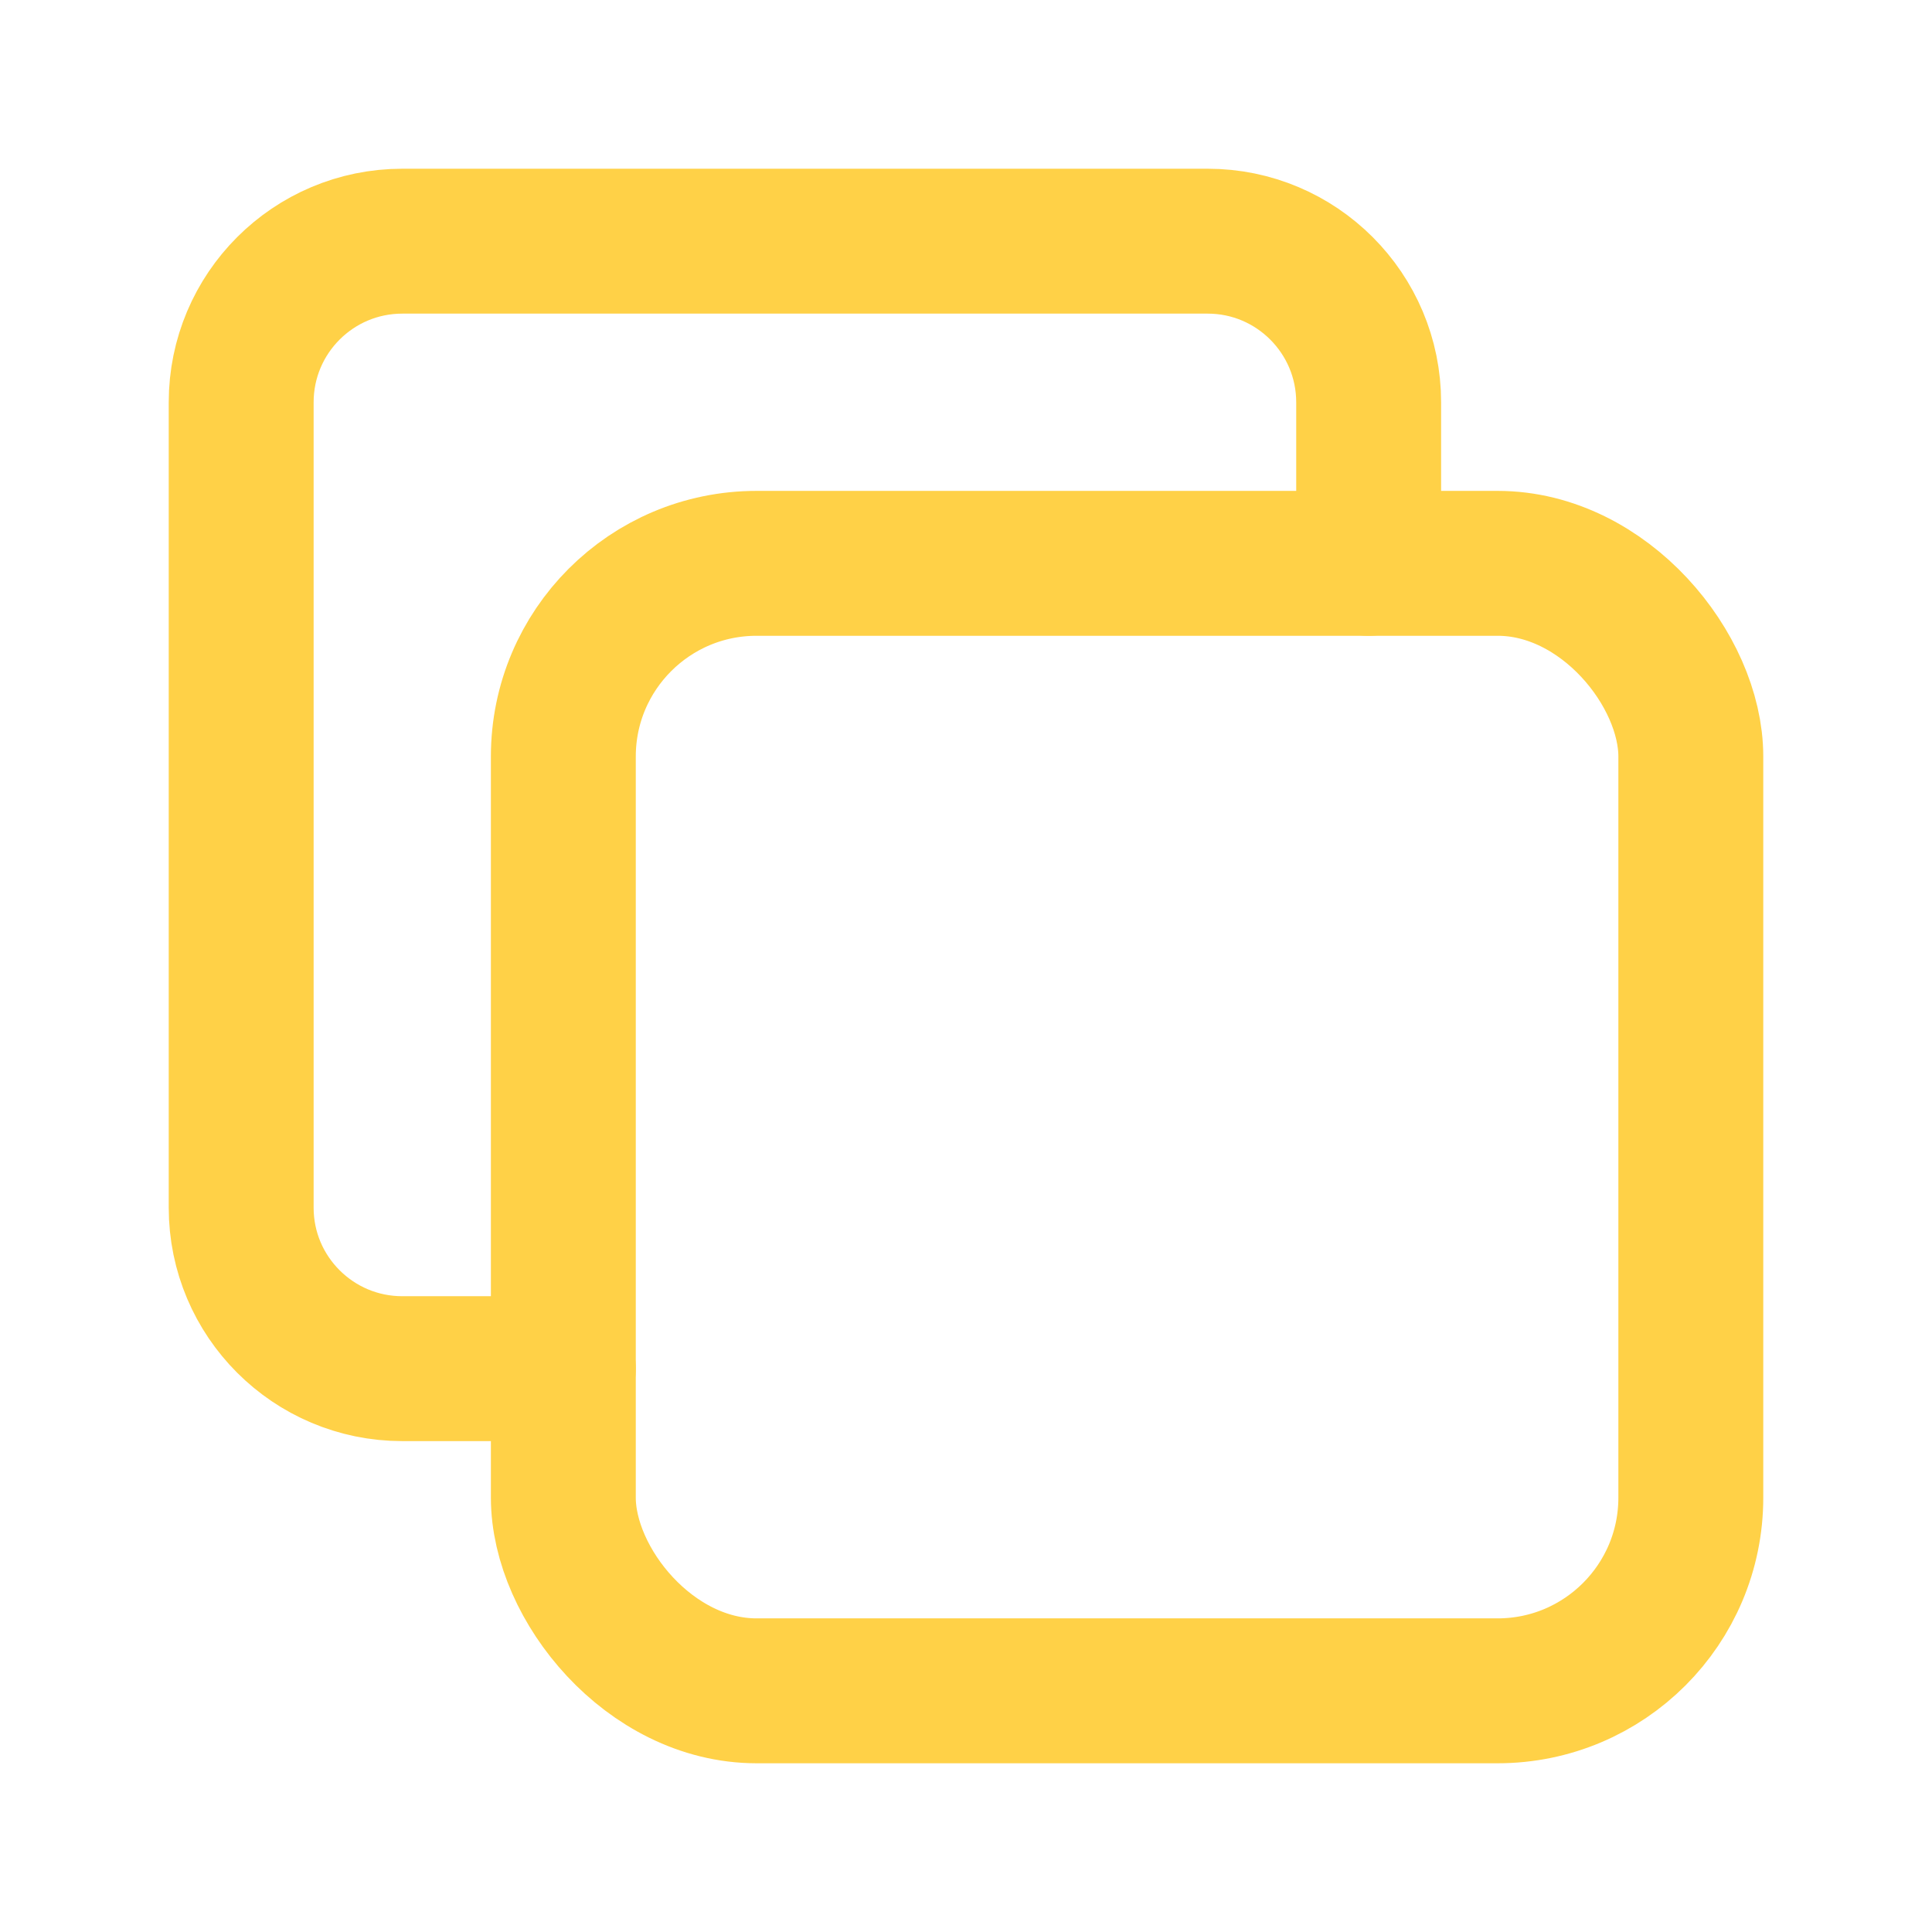
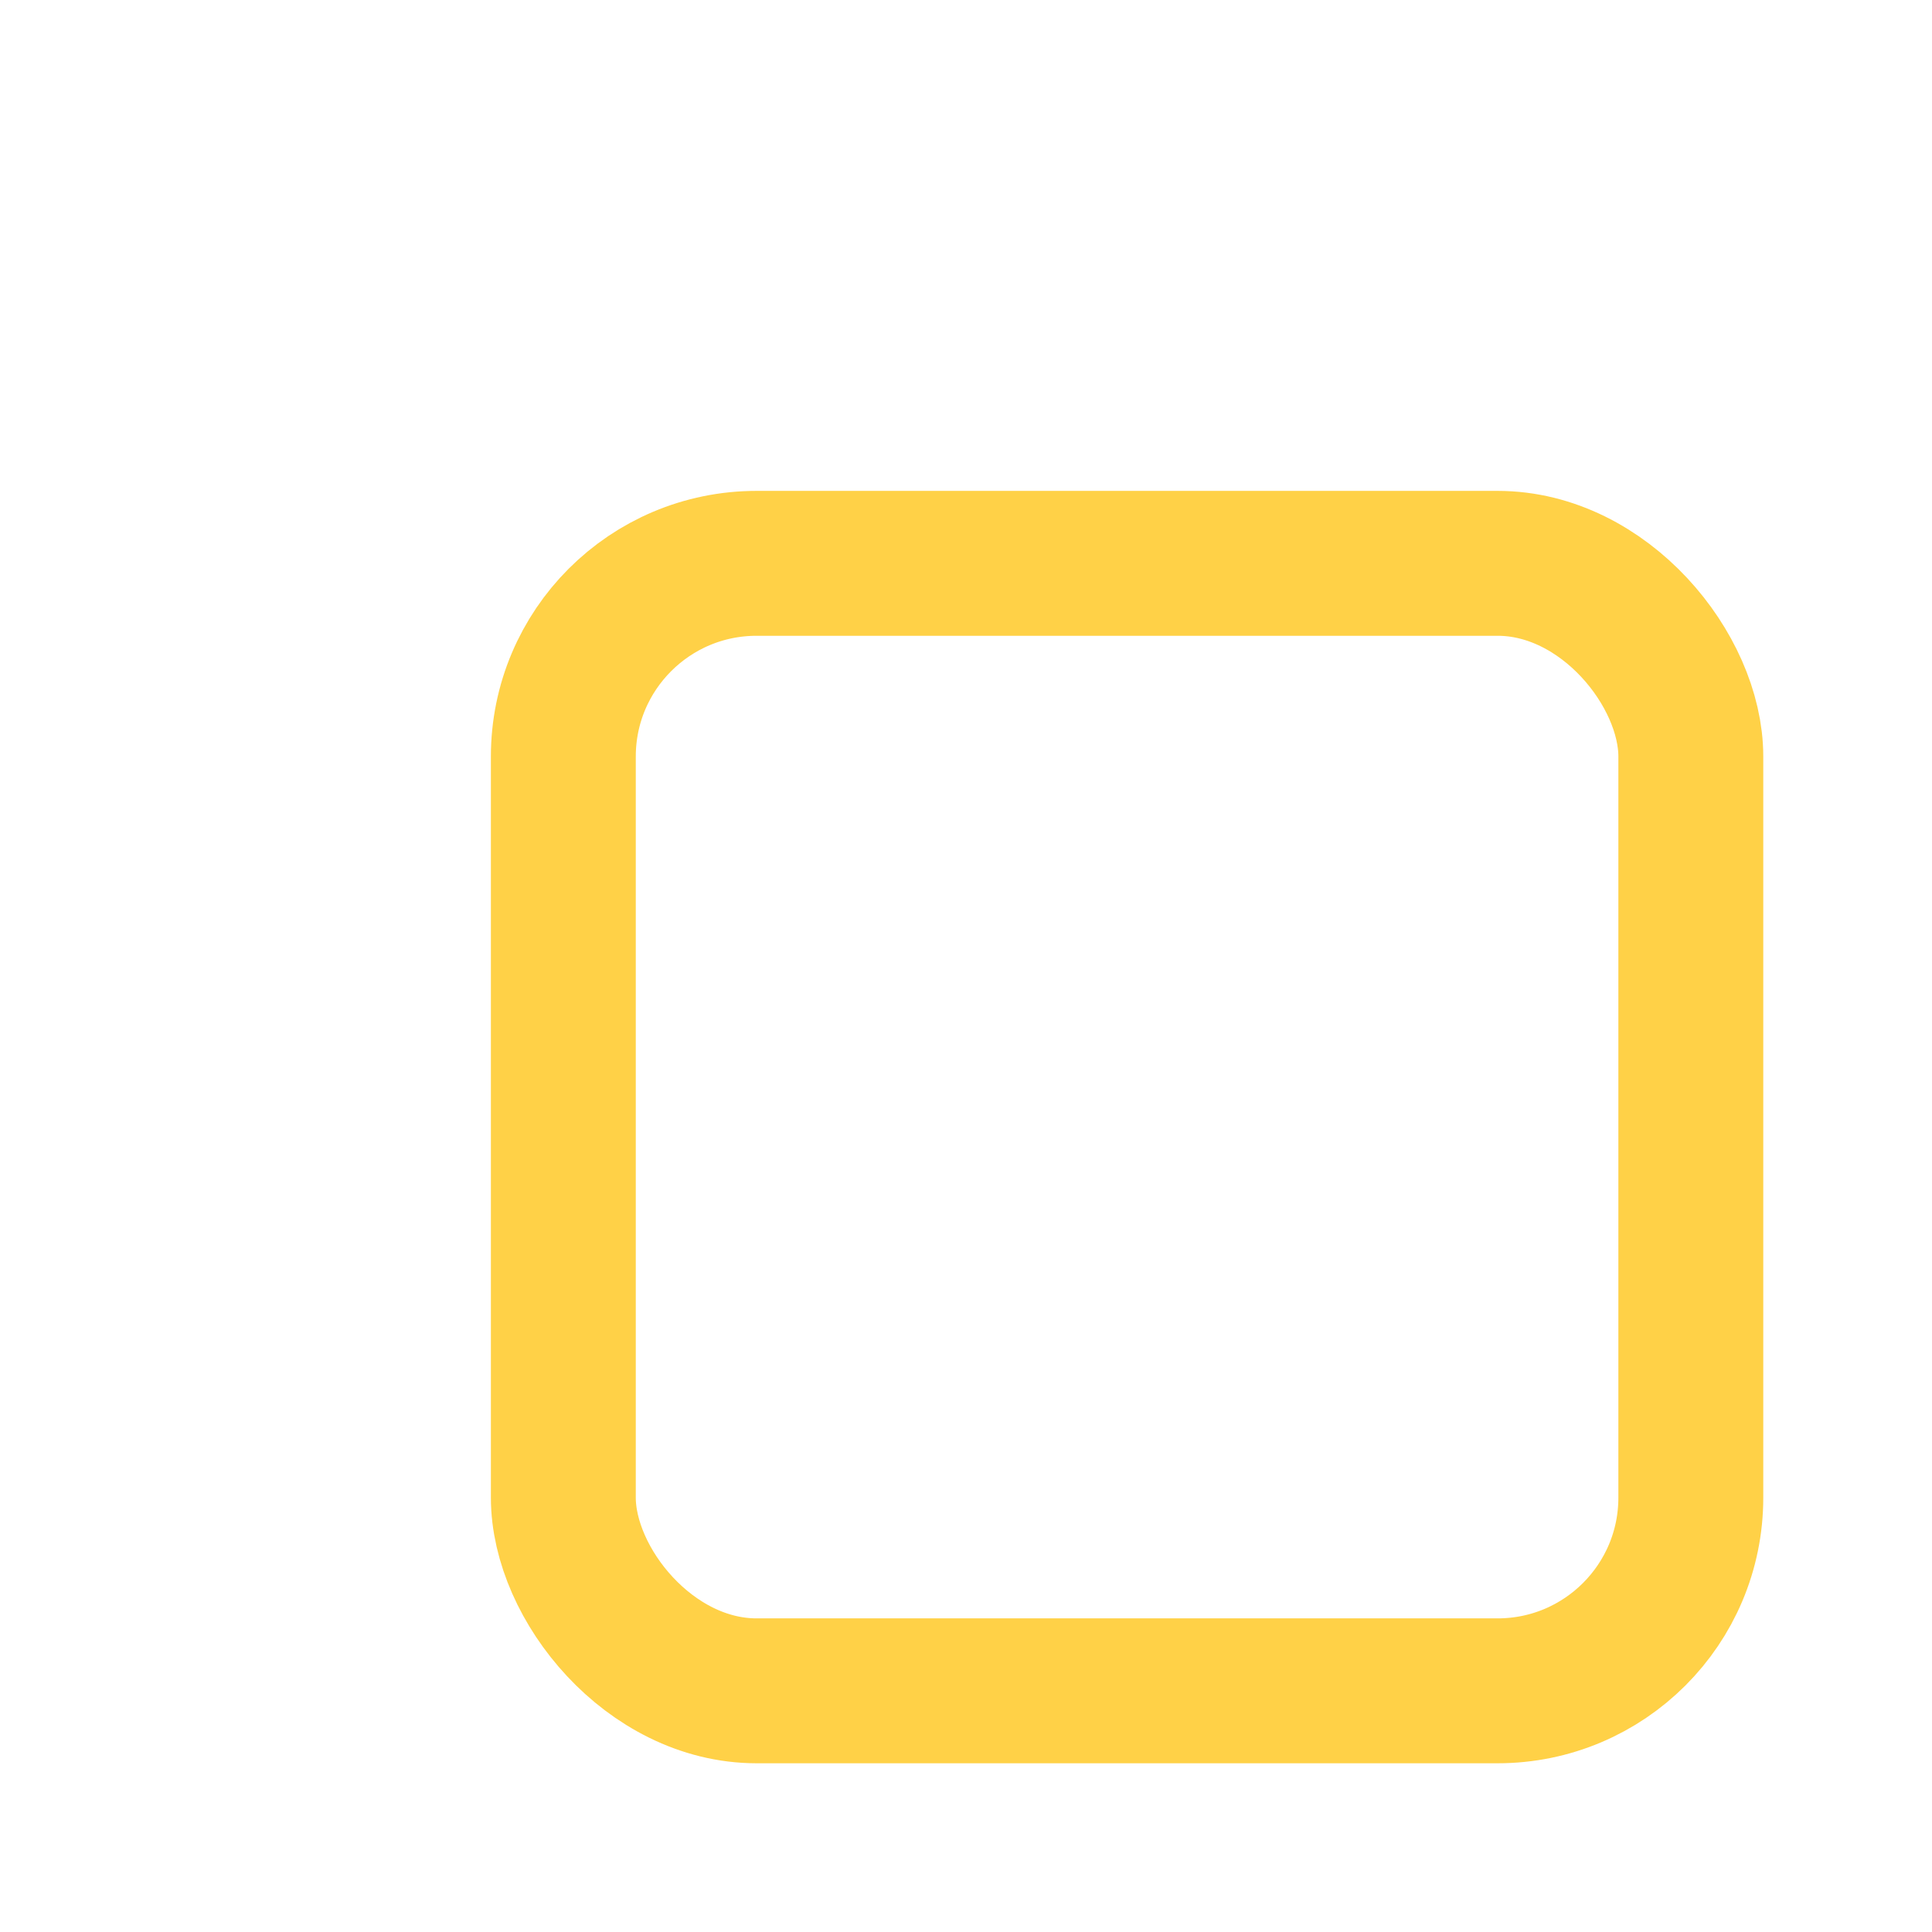
<svg xmlns="http://www.w3.org/2000/svg" width="12" height="12" viewBox="0 0 12 12" fill="none">
  <rect x="3.499" y="3.499" width="7.003" height="7.003" rx="1.2" stroke="#FFD147" stroke-width="0.9" stroke-linecap="round" stroke-linejoin="round" />
-   <path d="M3.499 8.501H2.499C1.946 8.501 1.498 8.053 1.498 7.501V2.499C1.498 1.946 1.946 1.498 2.499 1.498H7.501C8.053 1.498 8.501 1.946 8.501 2.499V3.499" stroke="#FFD147" stroke-width="0.9" stroke-linecap="round" stroke-linejoin="round" />
</svg>